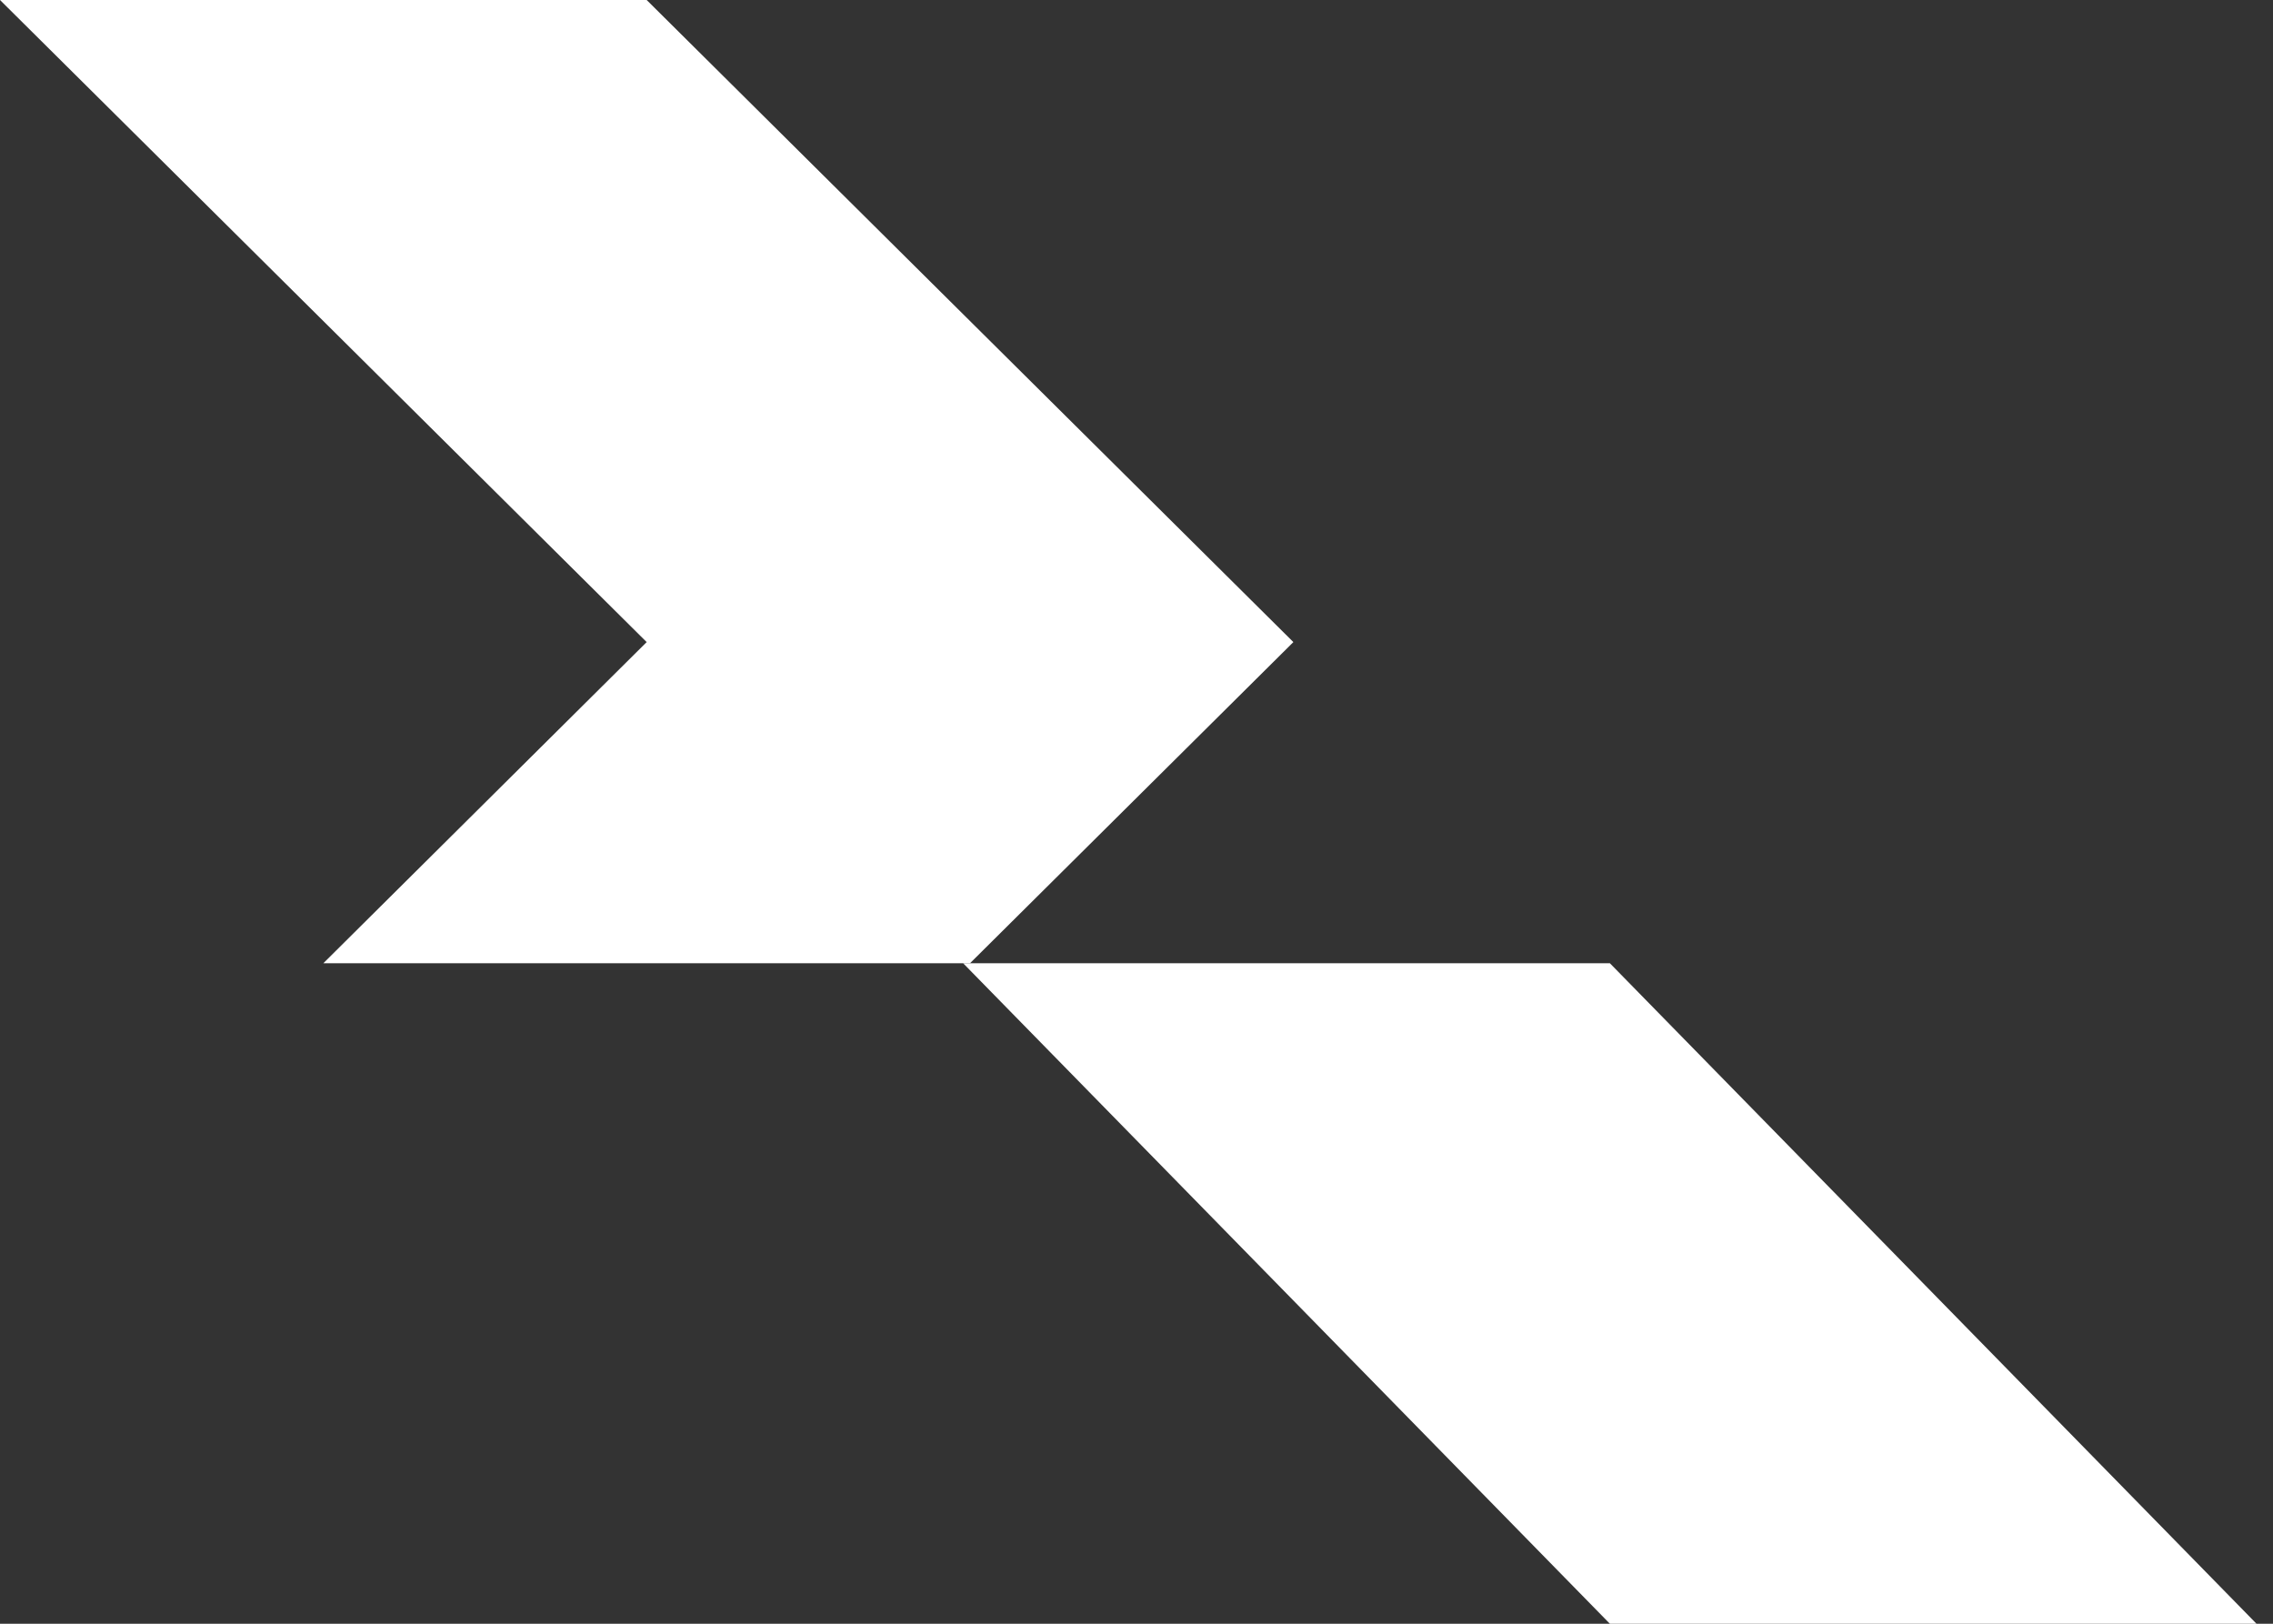
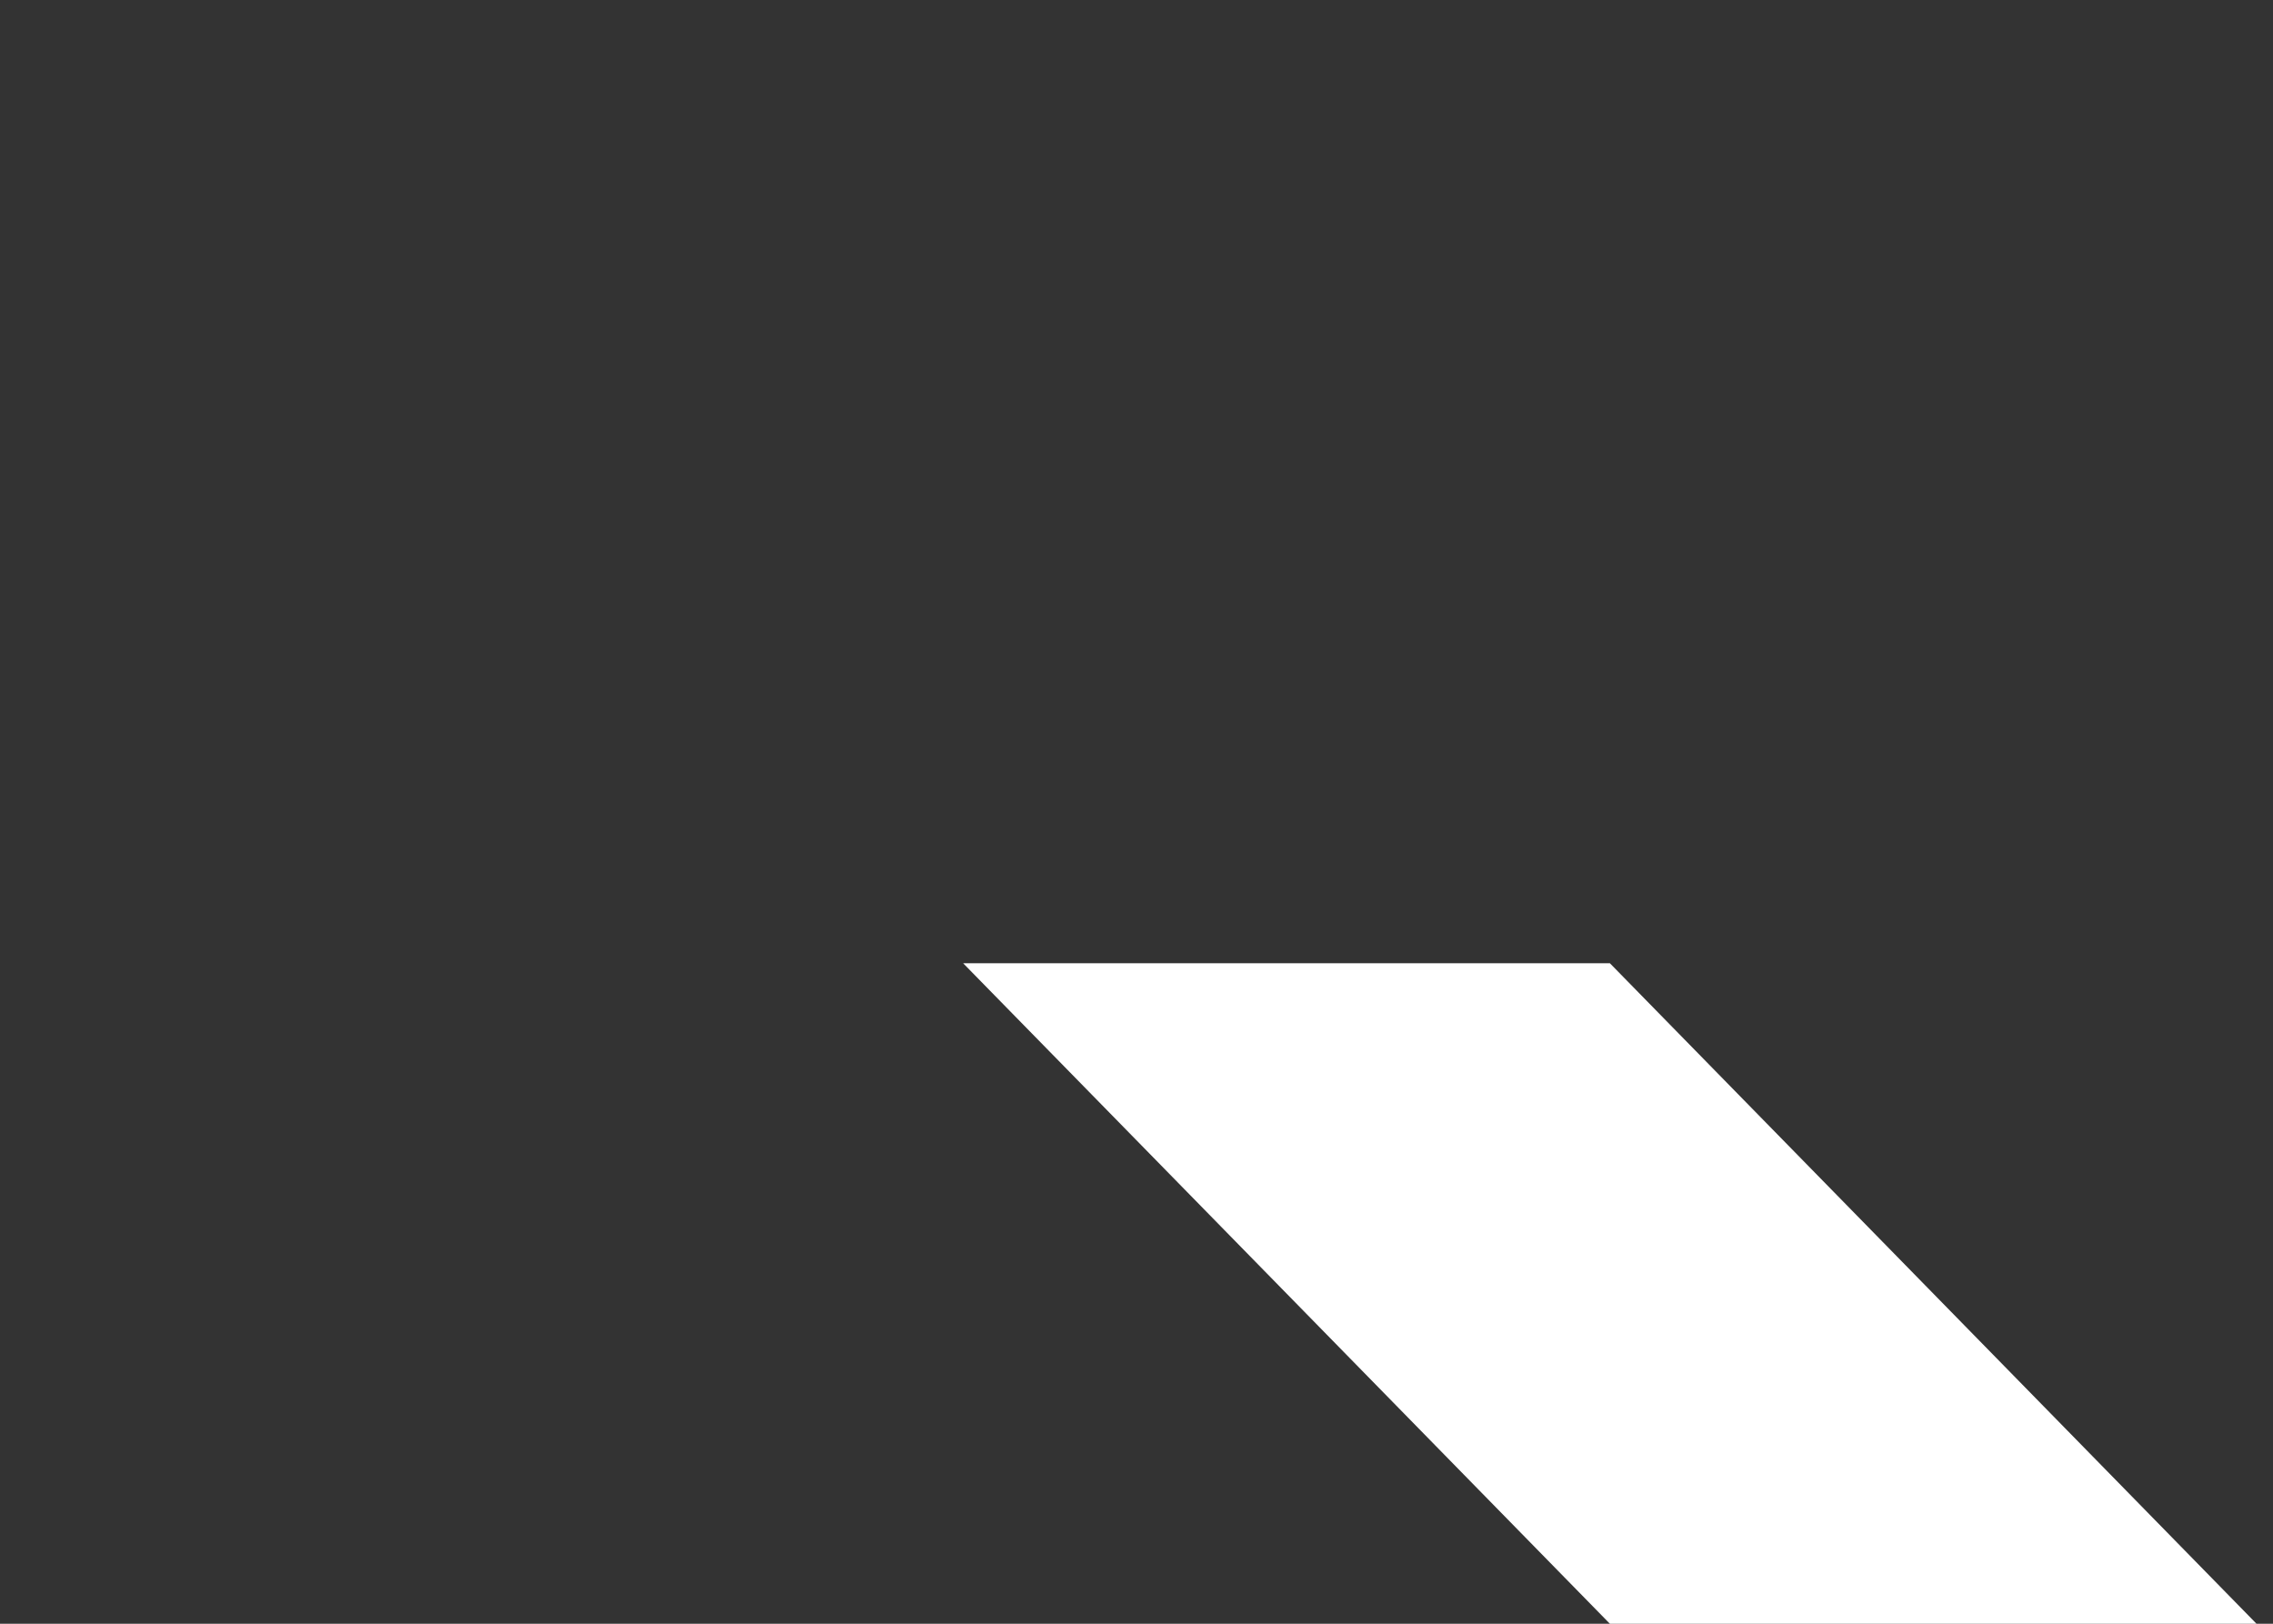
<svg xmlns="http://www.w3.org/2000/svg" width="70" height="50" viewBox="0 0 70 50" fill="none">
  <rect x="0" y="0" width="70" height="50" fill="#333333" stroke="none" />
-   <path d="M19.915 0H0L19.915 19.772L9.958 29.661H29.873L39.831 19.772L19.915 0Z" fill="white" />
  <path d="M49.578 29.661H29.661L49.578 50H69.492L49.578 29.661Z" fill="white" />
</svg>